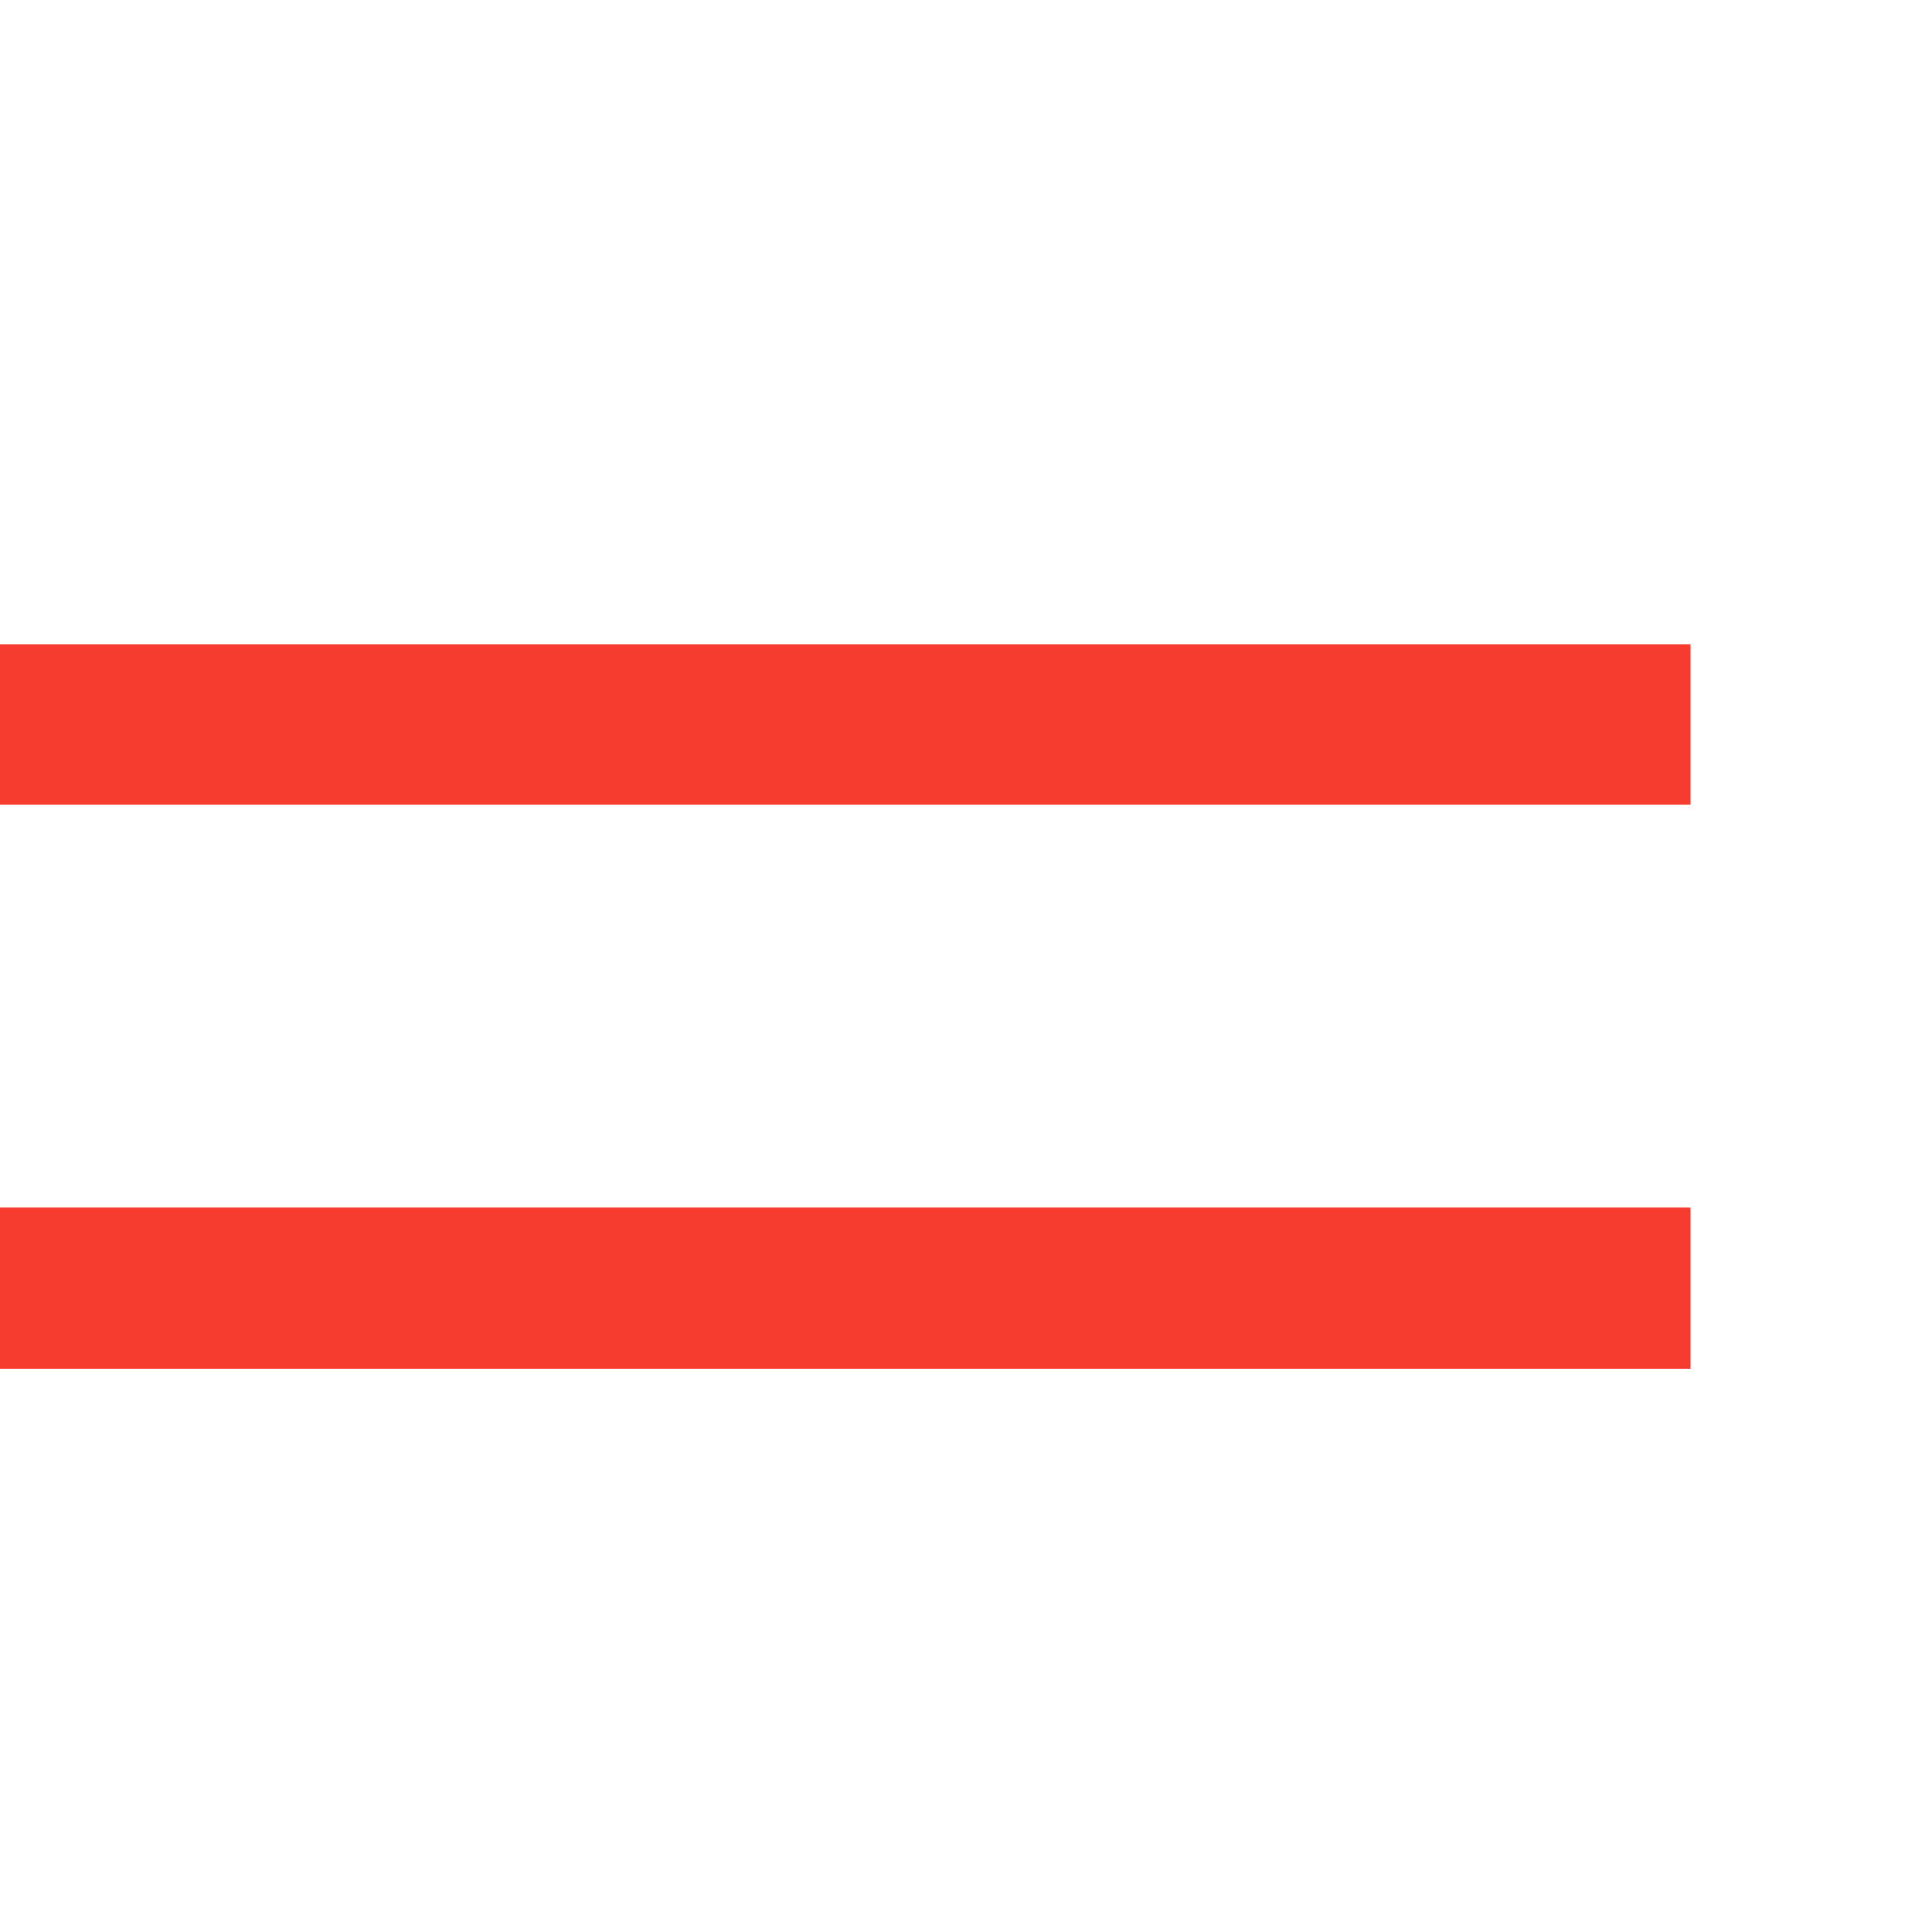
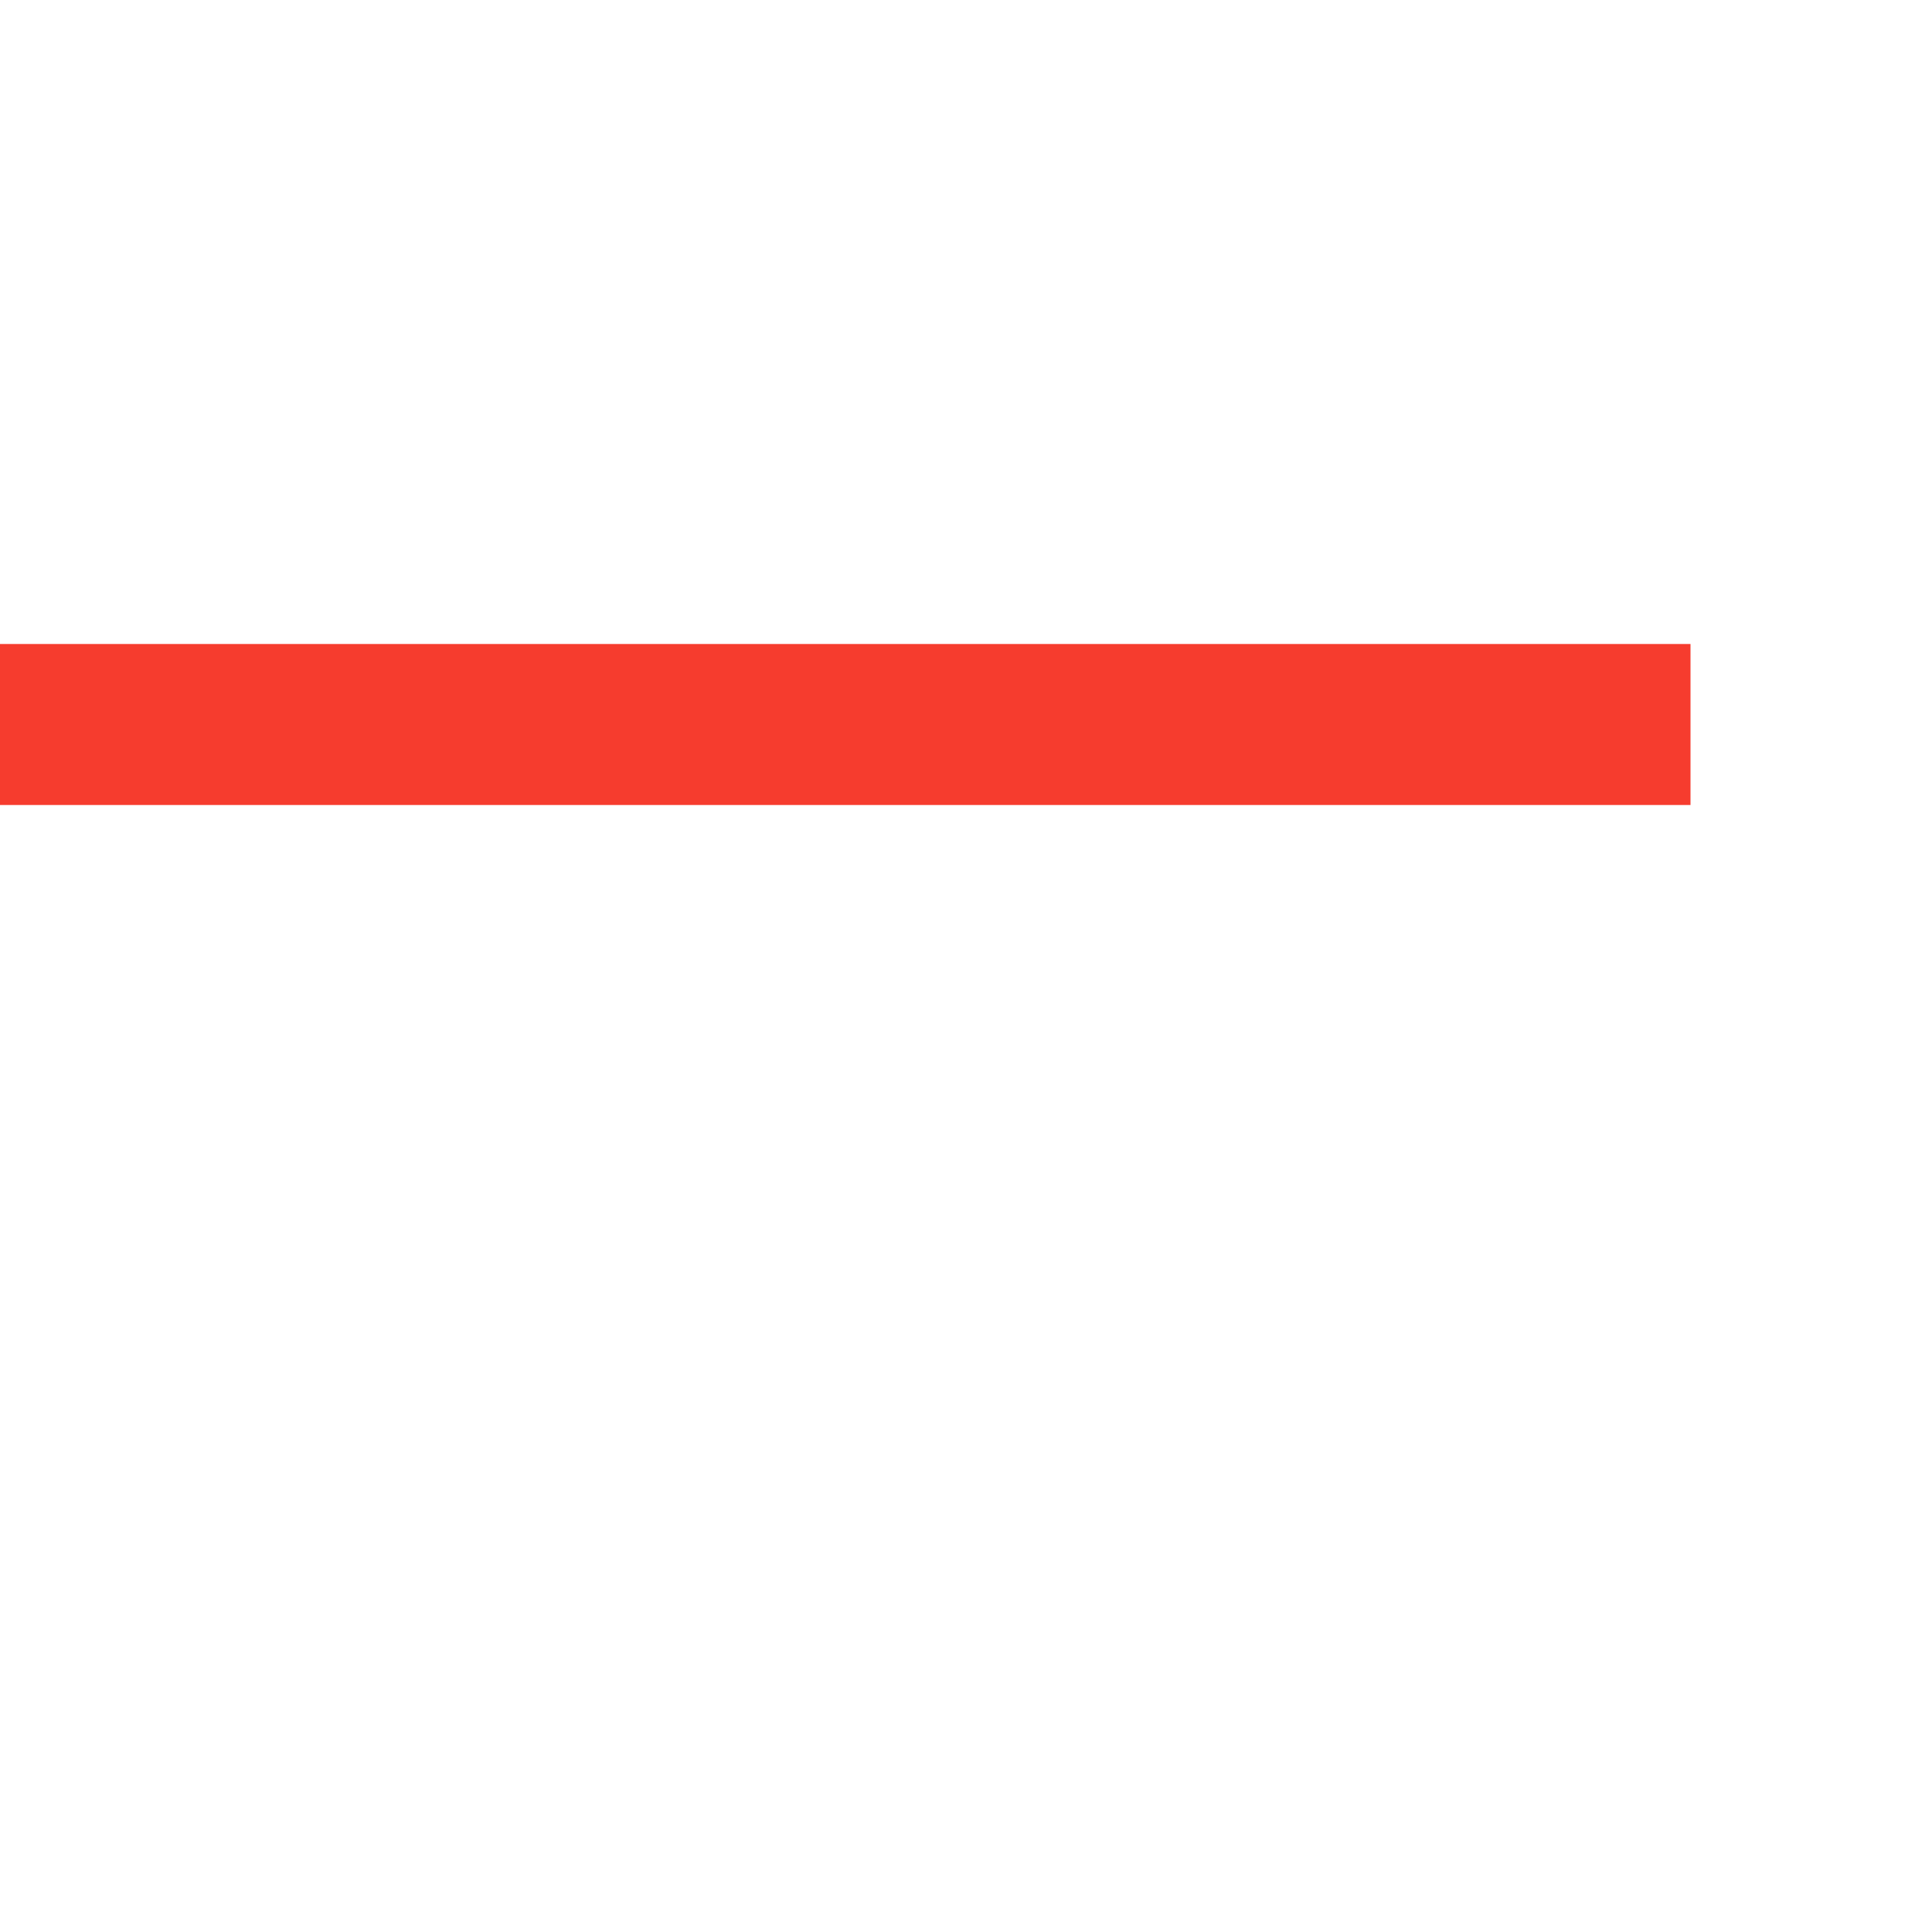
<svg xmlns="http://www.w3.org/2000/svg" width="24" height="24" viewBox="0 0 24 24" fill="none">
  <path d="M0 9H21" stroke="#F63C2E" stroke-width="2" />
-   <path d="M0 16H21" stroke="#F63C2E" stroke-width="2" />
</svg>